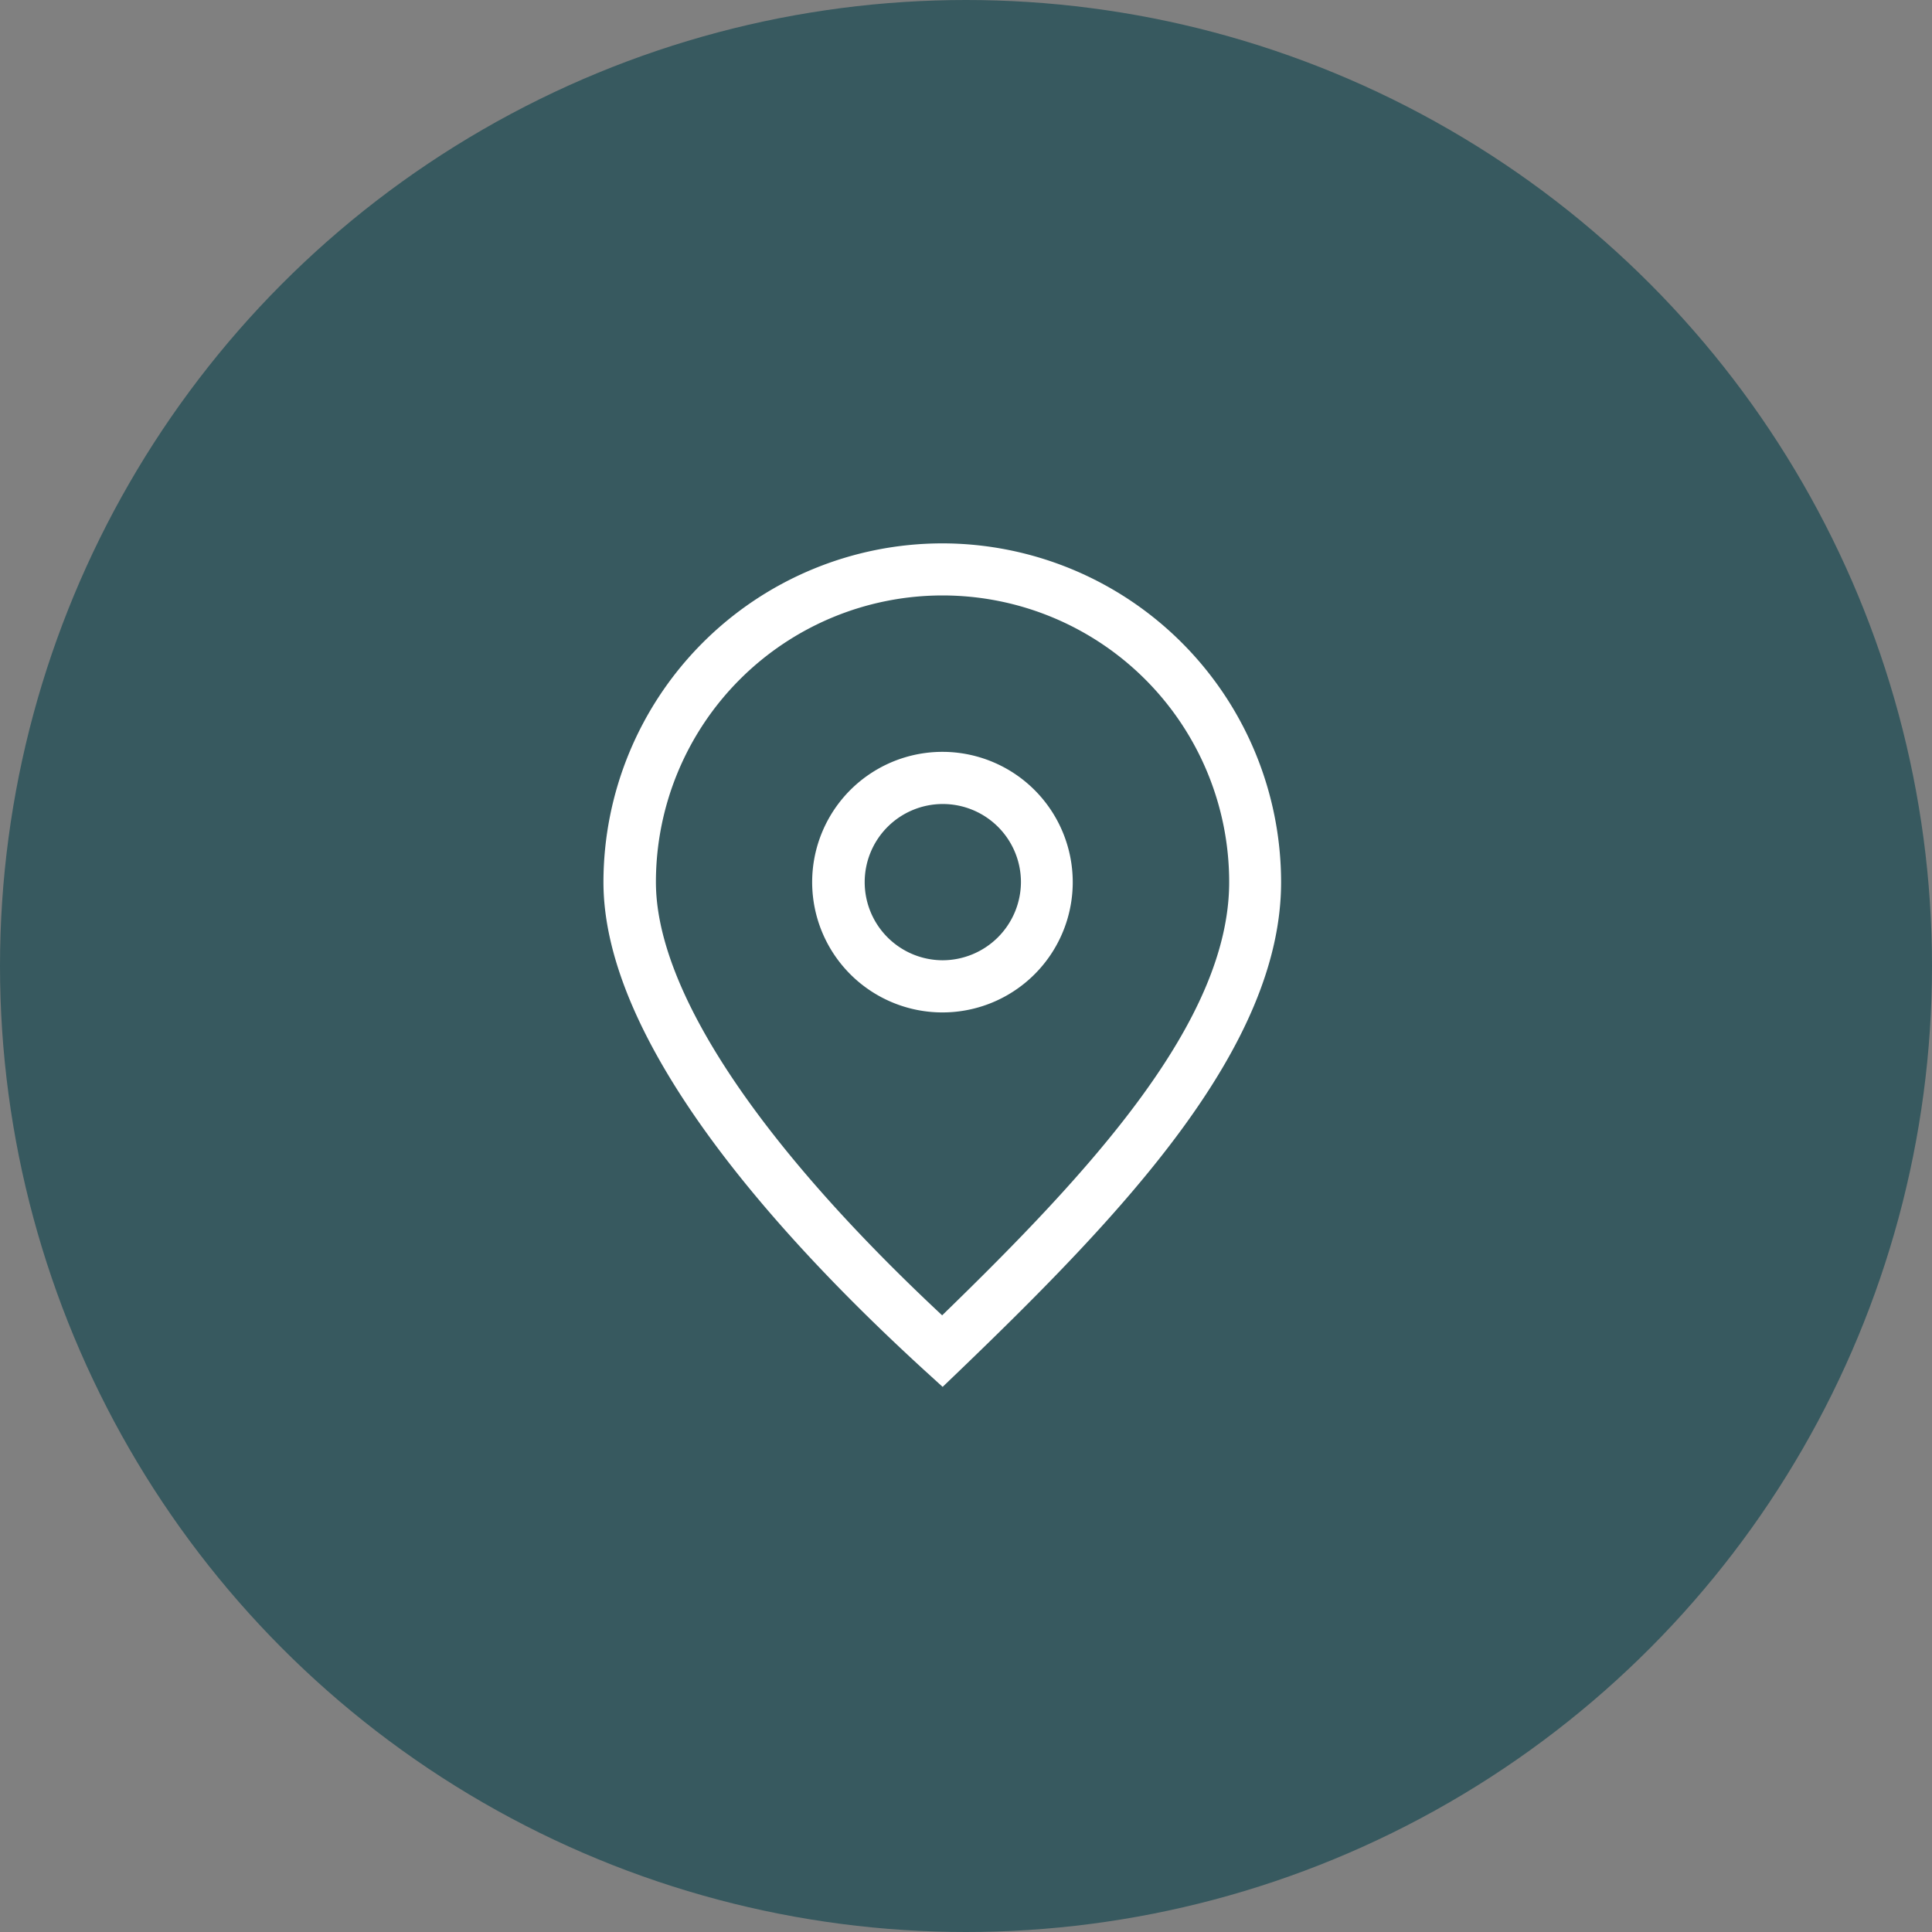
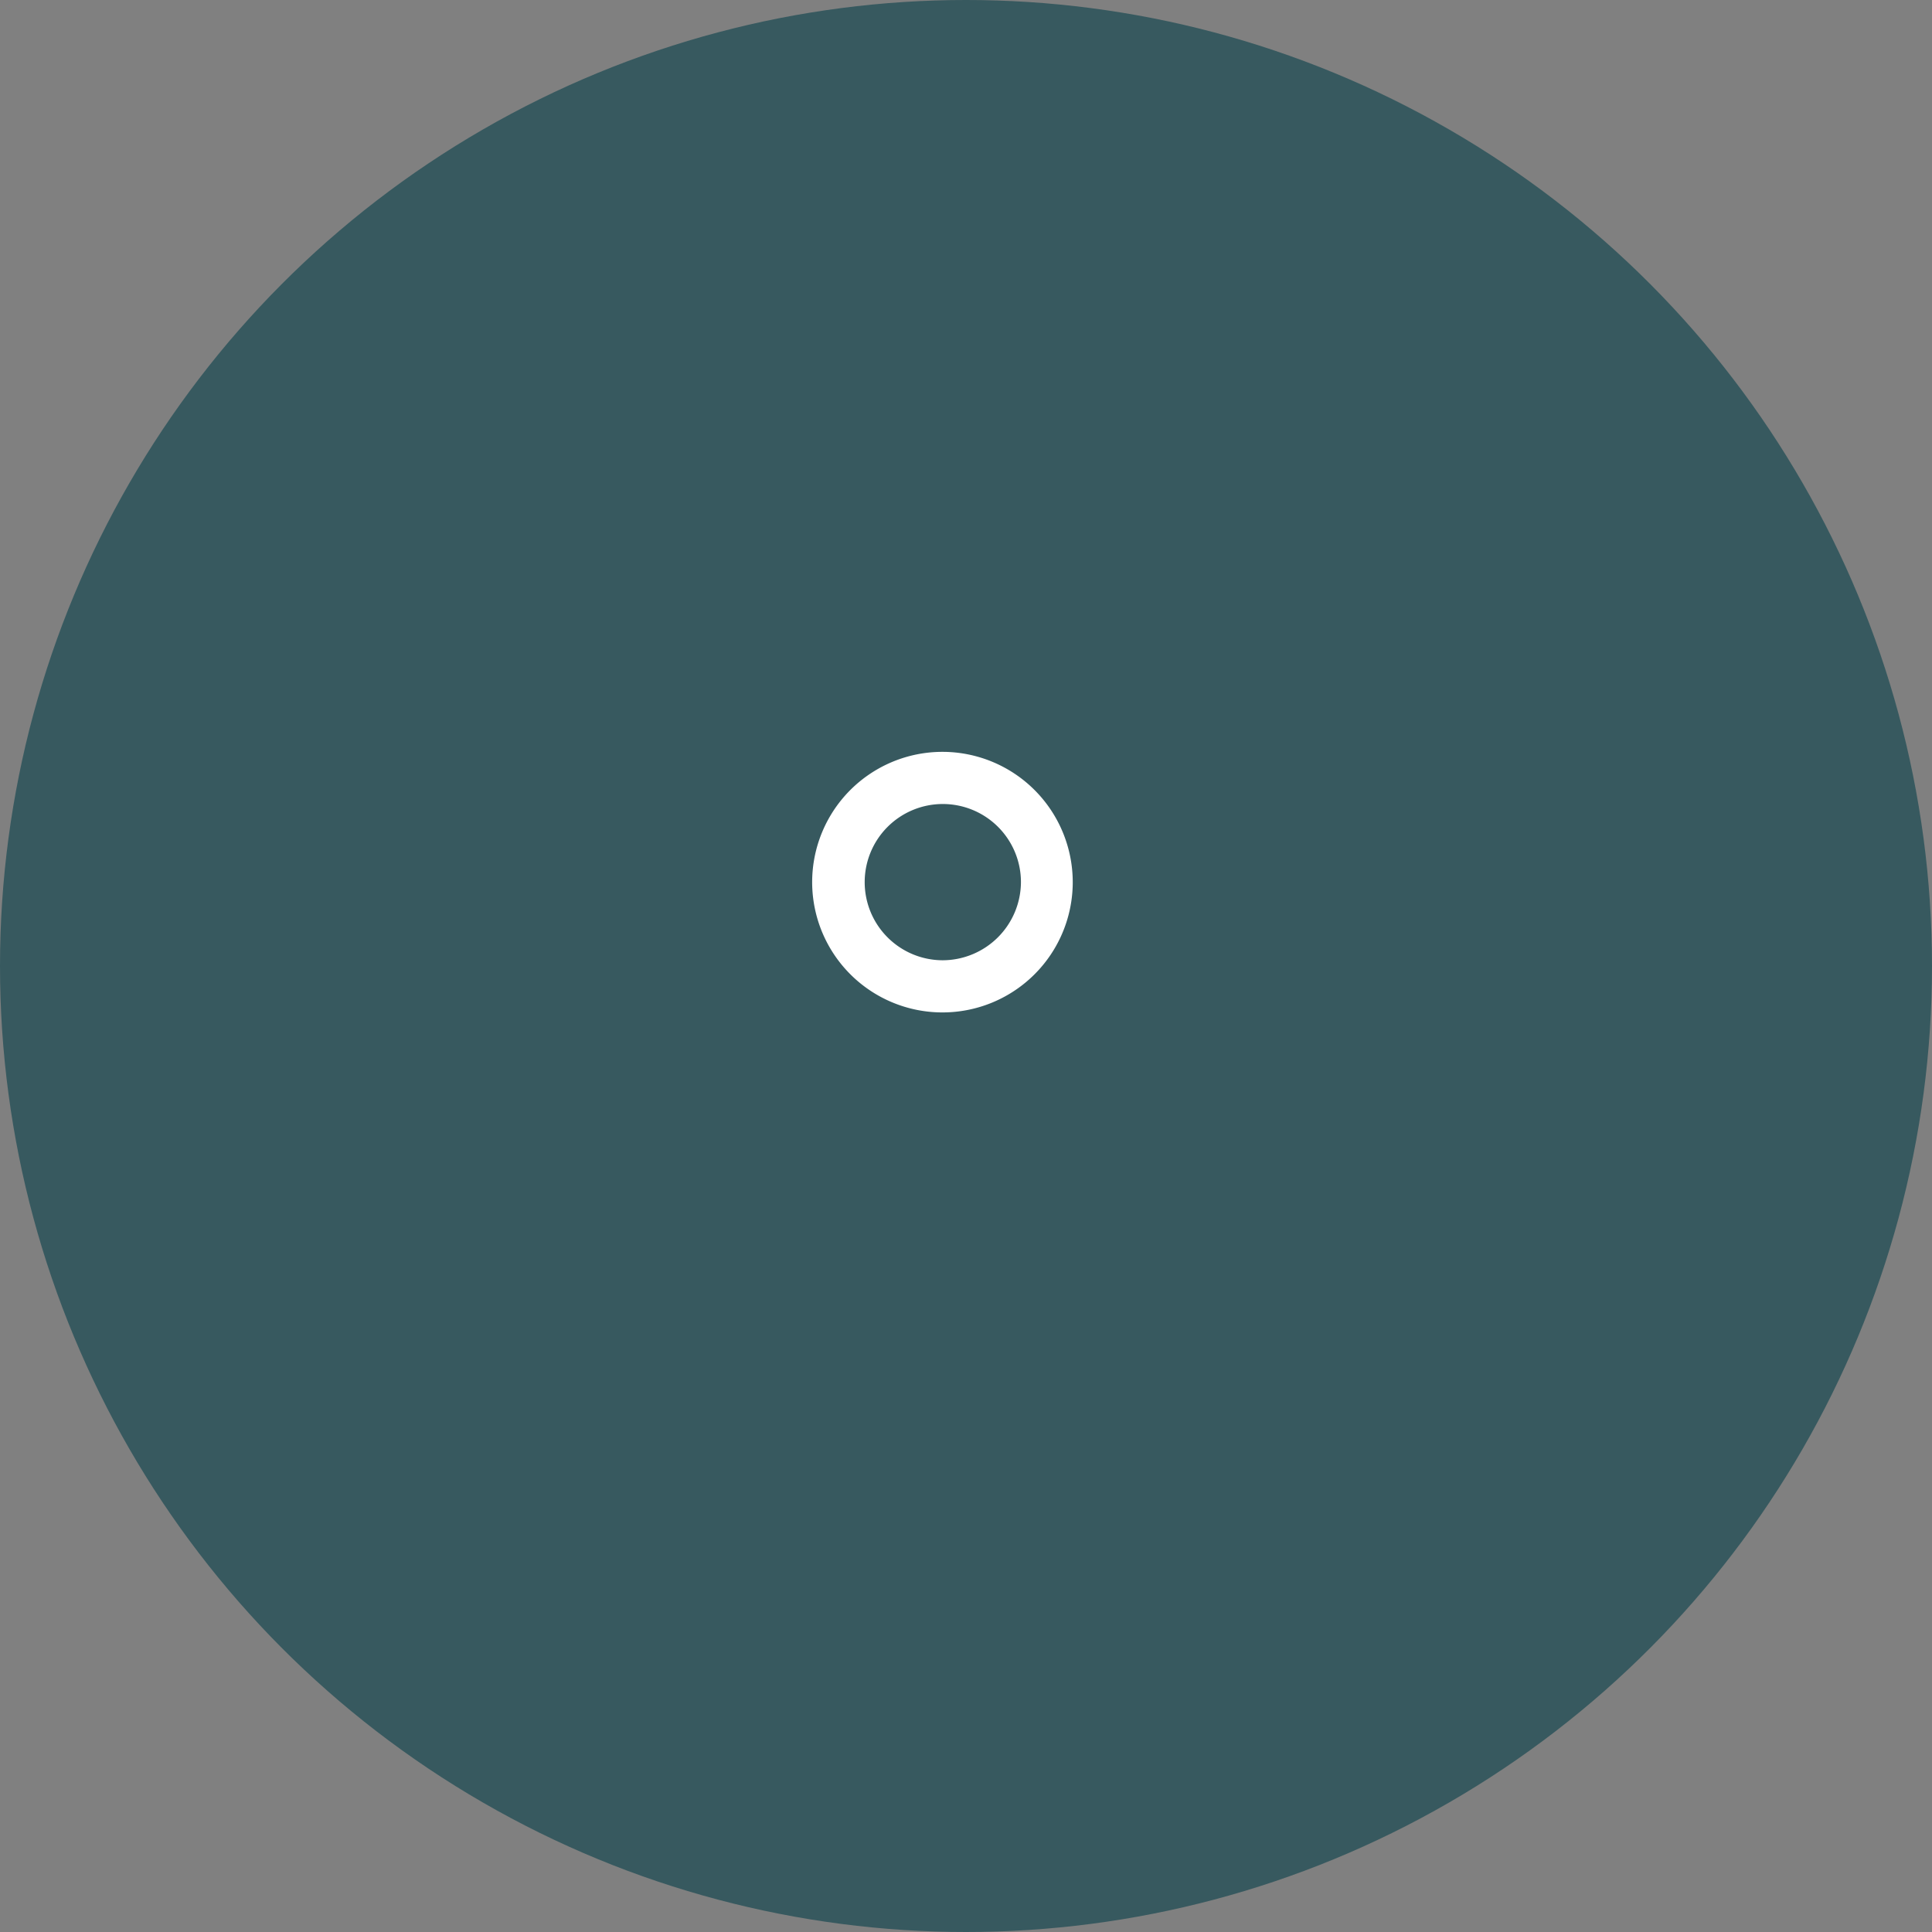
<svg xmlns="http://www.w3.org/2000/svg" width="32" height="32" viewBox="0 0 32 32">
  <rect x="0" y="0" width="32" height="32" fill="#808080" stroke="none" />
  <g id="Groupe_1232" data-name="Groupe 1232" transform="translate(-1002 -901)">
    <circle id="Ellipse_2" data-name="Ellipse 2" cx="16" cy="16" r="16" transform="translate(1002 901)" fill="#37595f" />
    <g id="Groupe_1229" data-name="Groupe 1229" transform="translate(1012 910)">
      <g id="Groupe_1227" data-name="Groupe 1227" transform="translate(0 0)">
-         <path id="Tracé_1441" data-name="Tracé 1441" d="M2.3,0a5.616,5.616,0,0,0-5.61,5.61c0,2.667,2.892,5.869,5.318,8.088l.3.273.292-.28C5.292,11.1,7.914,8.351,7.914,5.61A5.616,5.616,0,0,0,2.3,0M2.3,12.786c-3.06-2.858-4.741-5.4-4.741-7.176a4.747,4.747,0,0,1,9.495,0c0,2.31-2.307,4.8-4.754,7.176" transform="translate(3.305 0)" fill="#fff" />
        <path id="Tracé_1442" data-name="Tracé 1442" d="M.886,0A2.158,2.158,0,1,0,3.044,2.157,2.159,2.159,0,0,0,.886,0m0,3.452a1.294,1.294,0,1,1,1.3-1.3,1.3,1.3,0,0,1-1.3,1.3" transform="translate(4.724 3.453)" fill="#fff" />
      </g>
    </g>
  </g>
</svg>